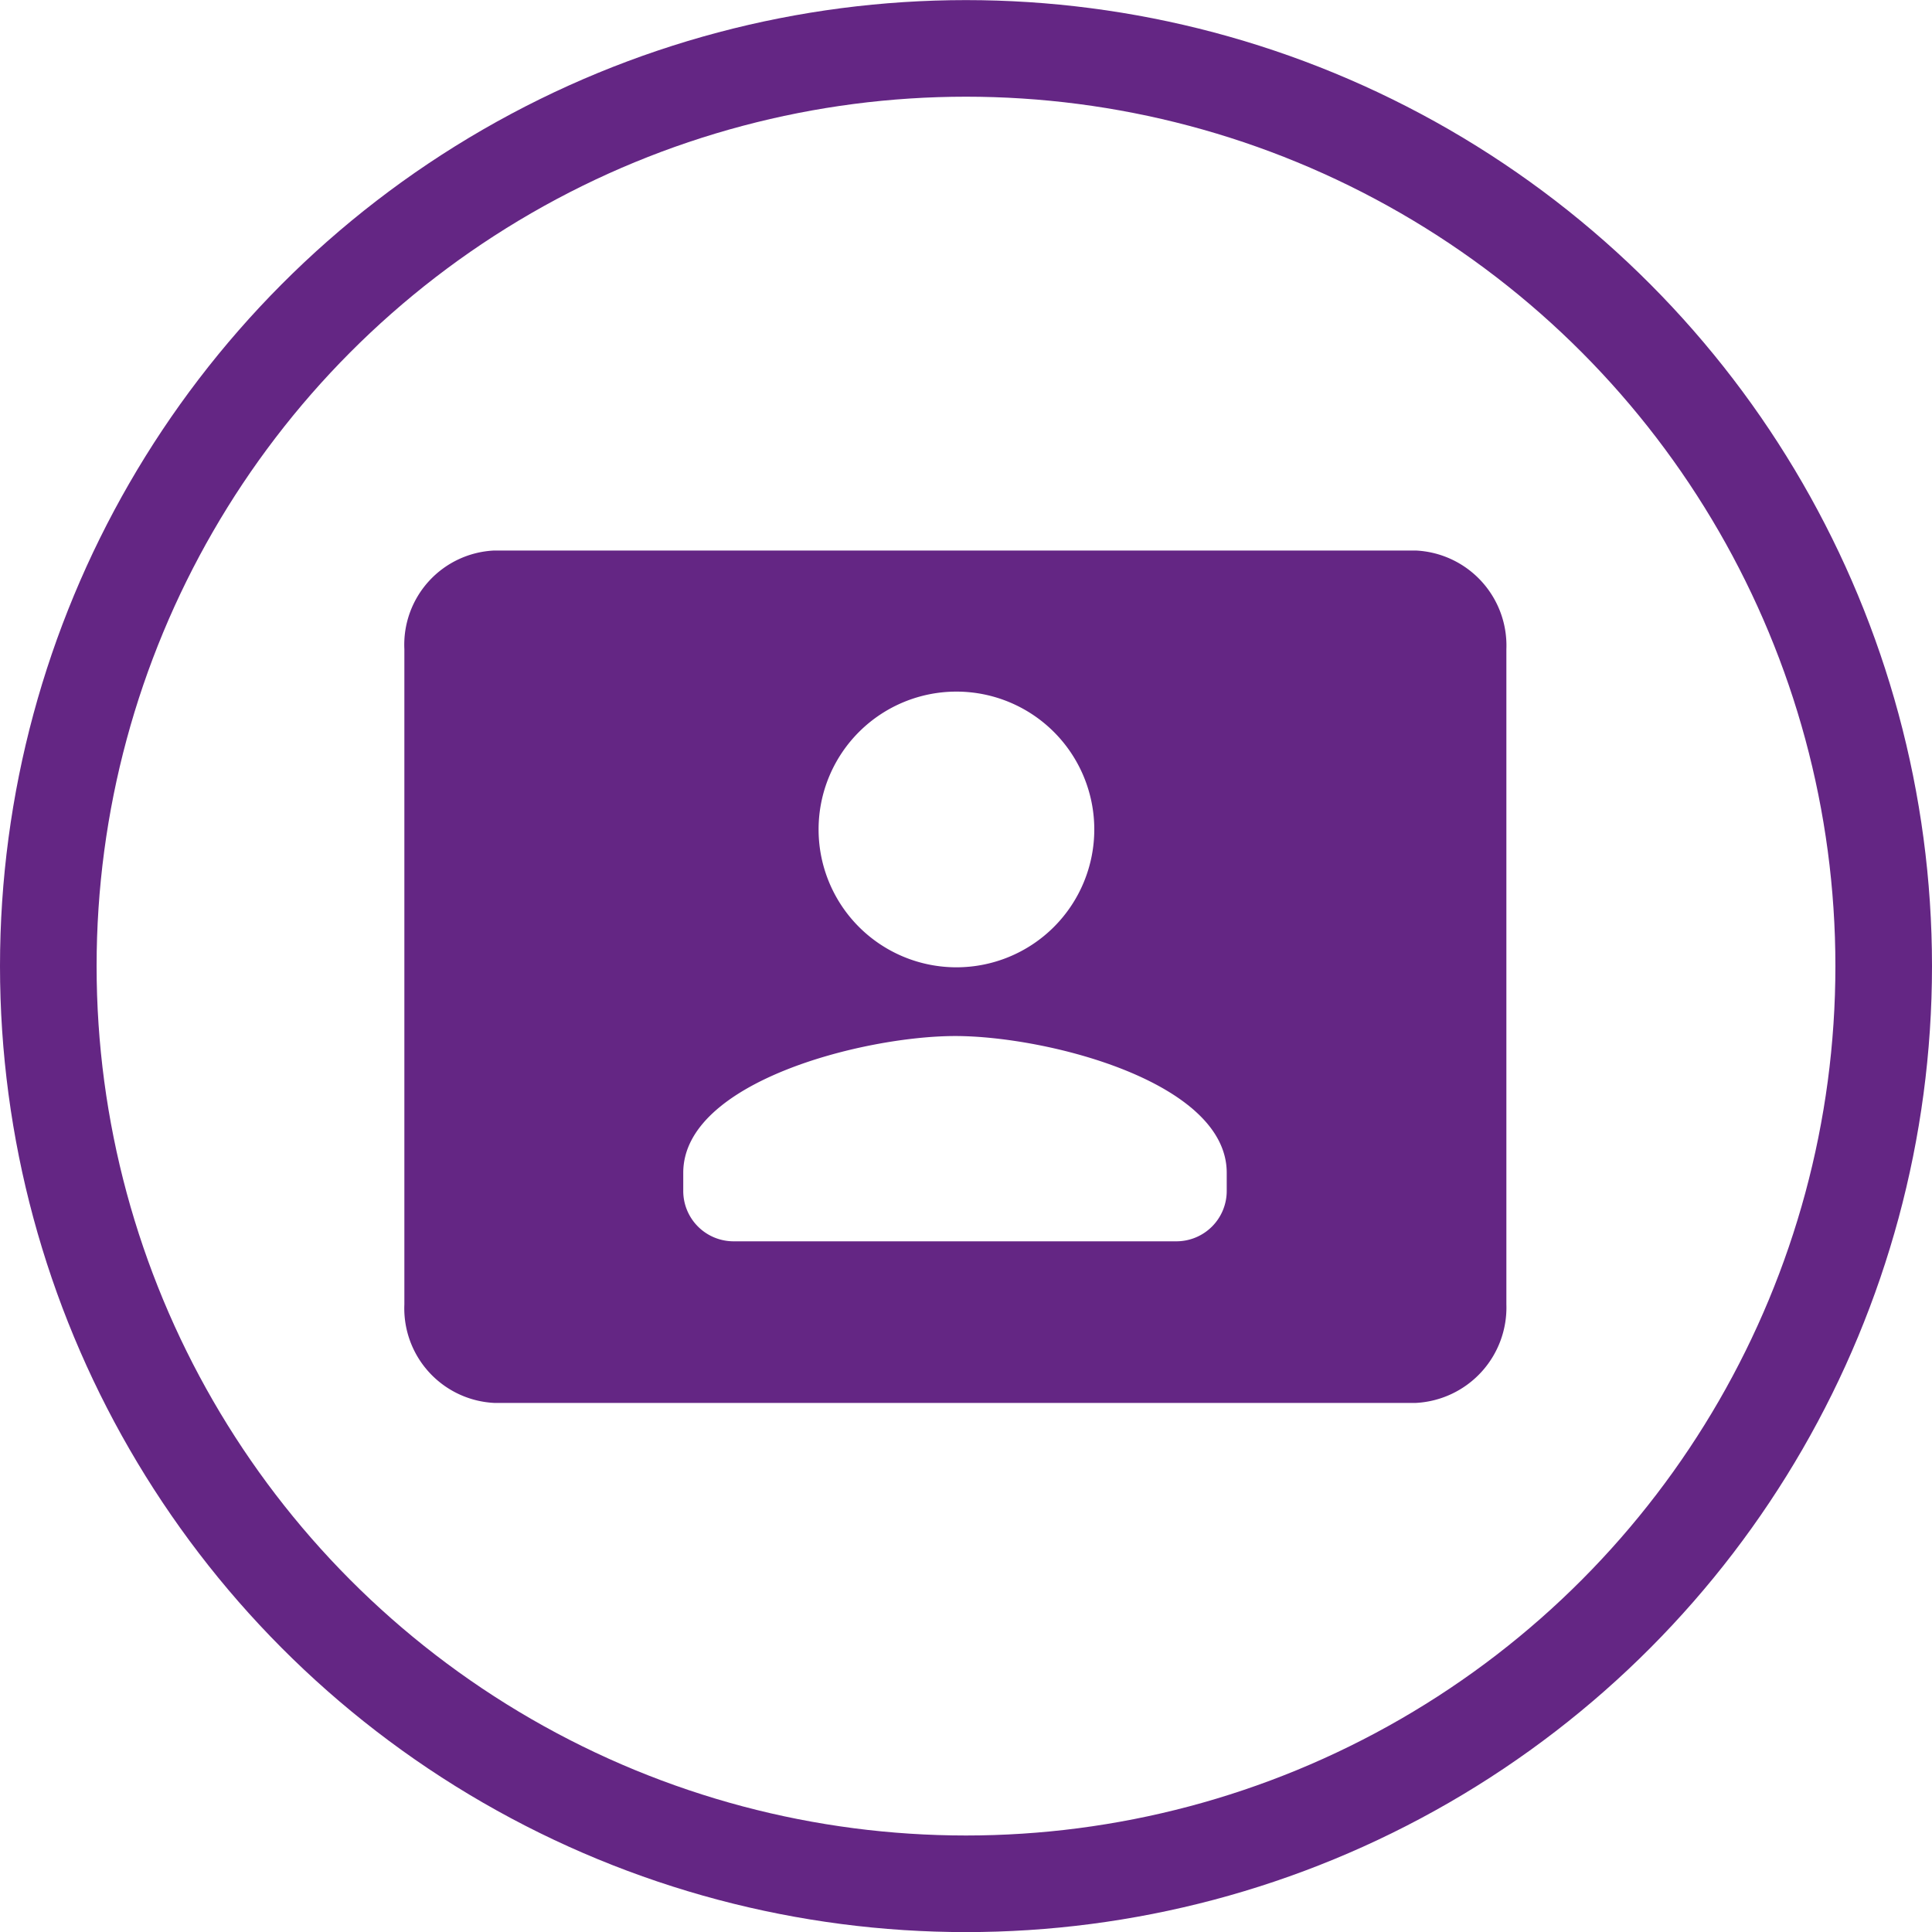
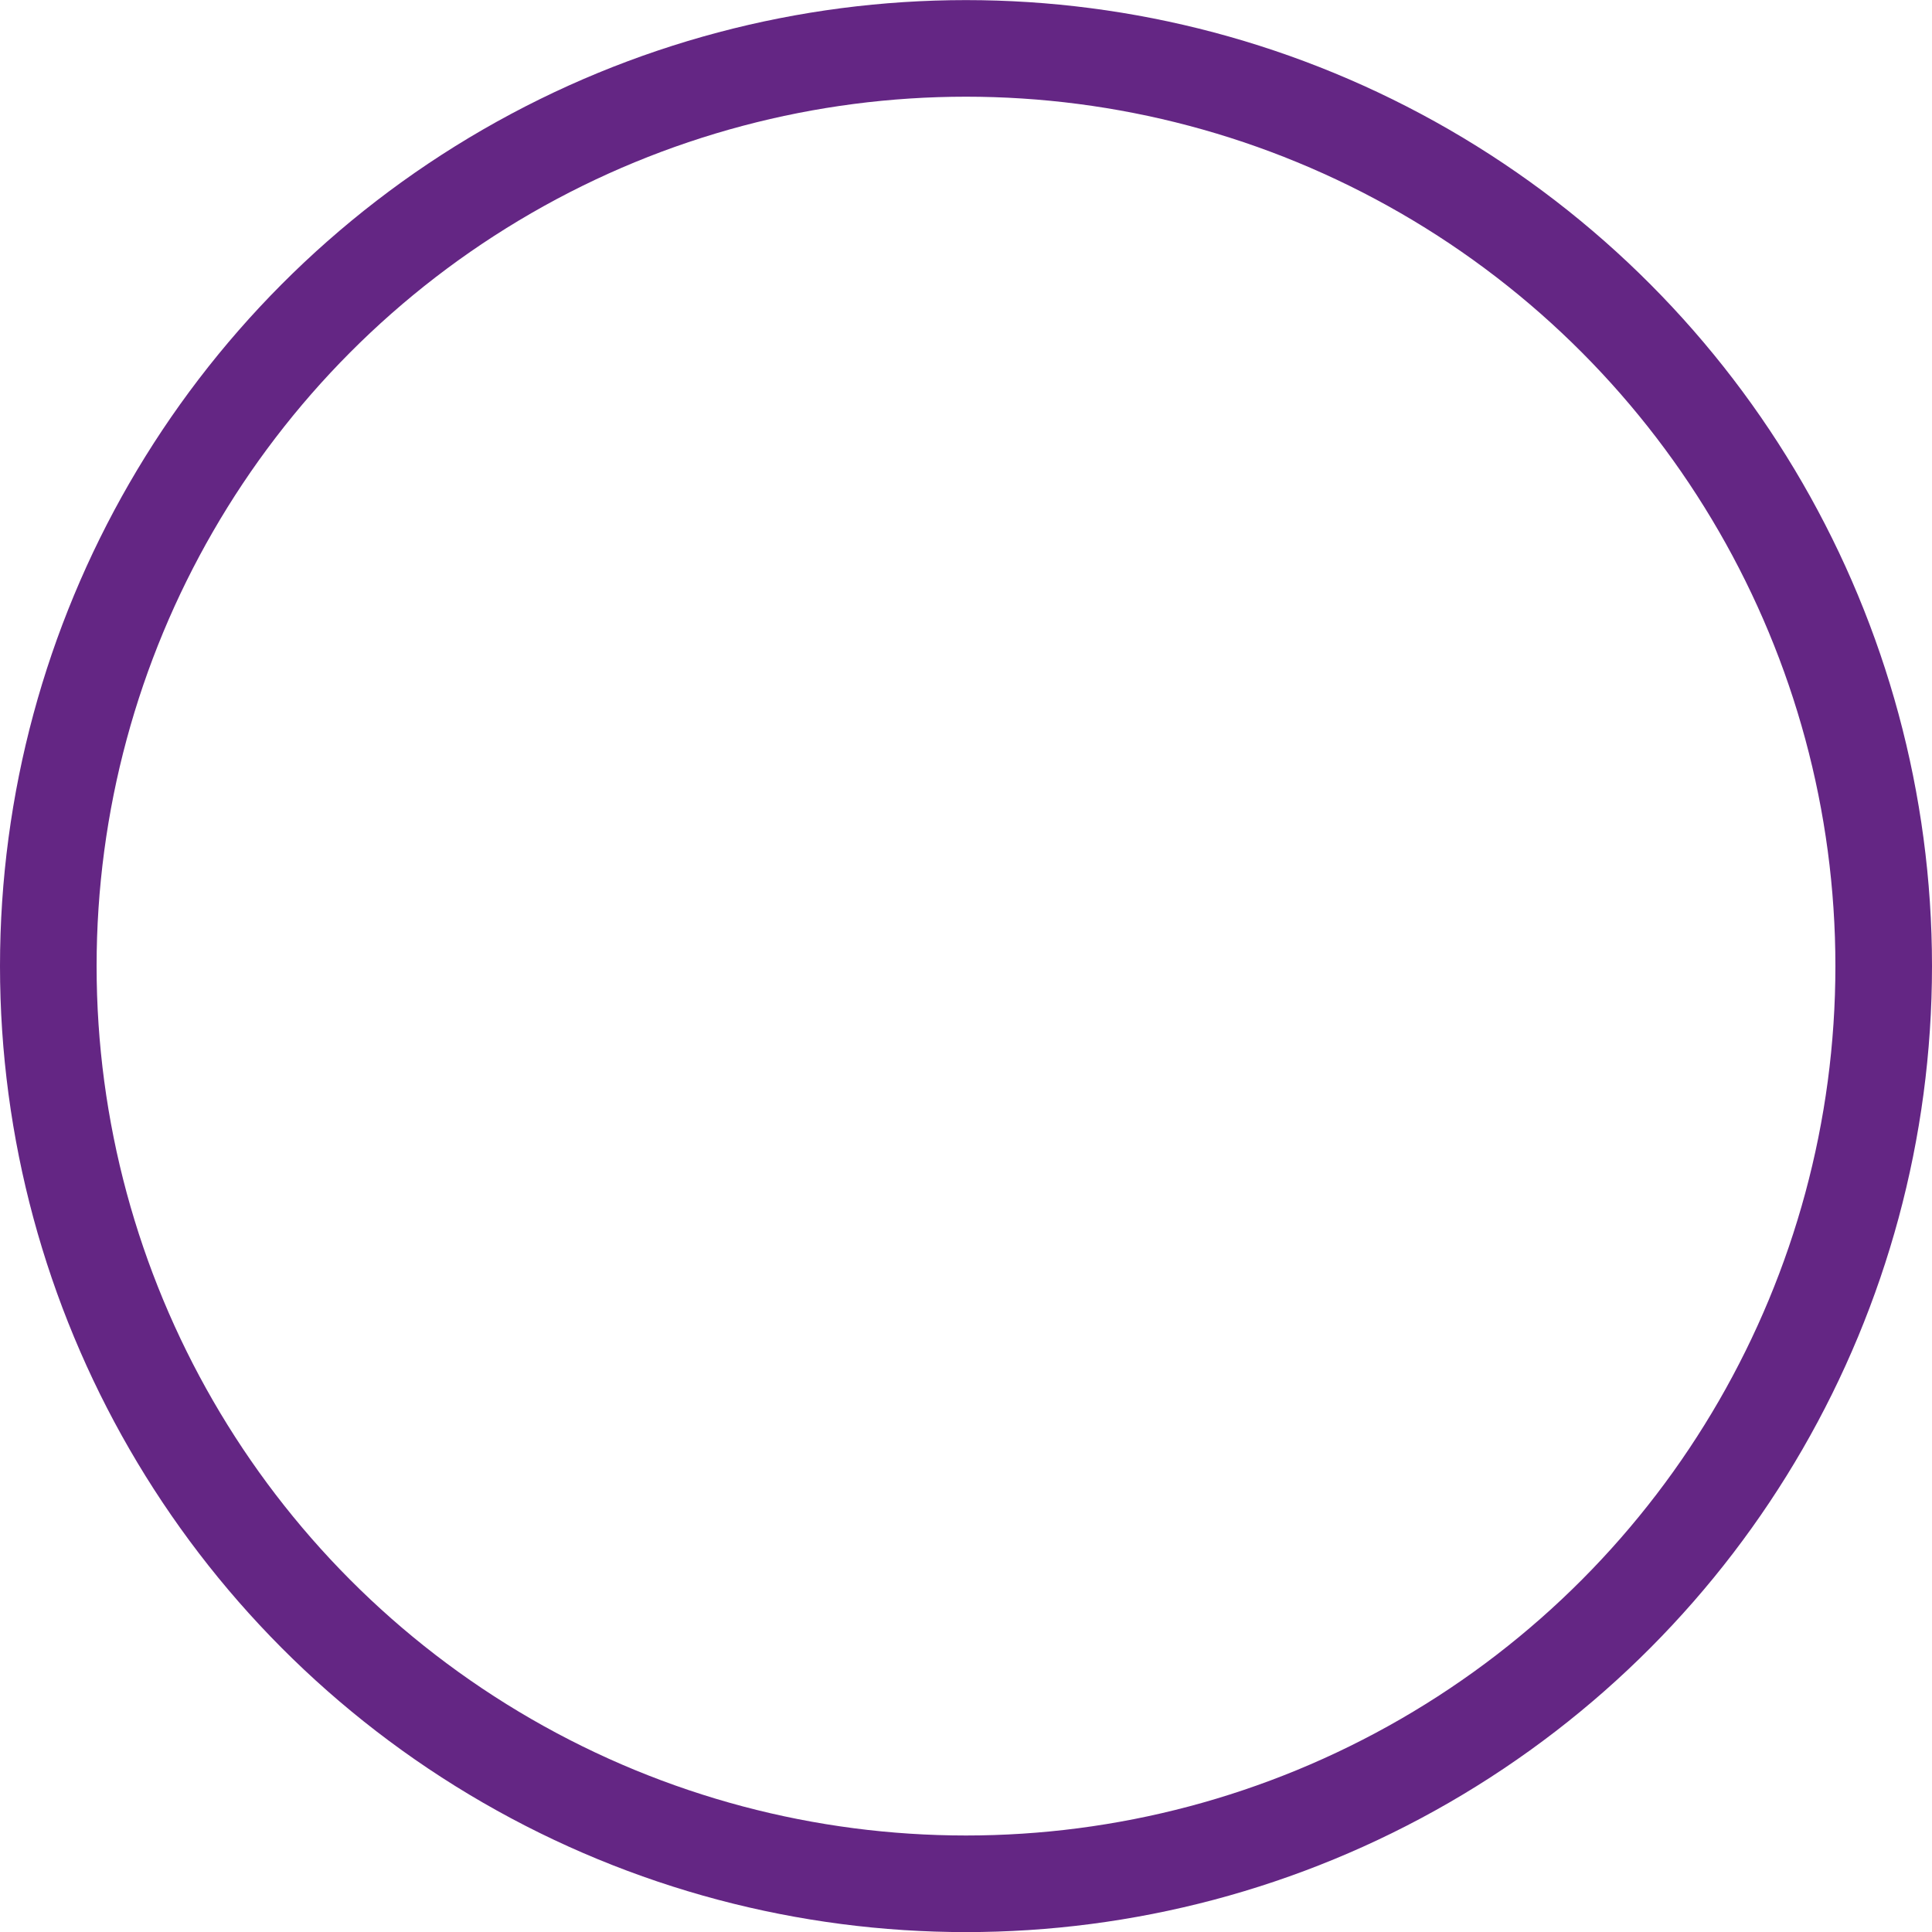
<svg xmlns="http://www.w3.org/2000/svg" width="20" height="20" viewBox="0 0 20 20">
  <g data-name="icon - F2F - outline - purple">
    <g data-name="Ellipse 3">
      <g data-name="Ellipse 319" transform="translate(0 .001)" style="stroke:#642684;fill:none">
-         <circle cx="10" cy="10" r="10" style="stroke:none" />
        <circle cx="10" cy="10" r="9.5" style="fill:none" />
      </g>
    </g>
-     <path data-name="Path 1229" d="M326.59 1754.64h-9.54a.976.976 0 0 0-.93 1.021v6.783a.98.98 0 0 0 .93 1.02h9.541a.989.989 0 0 0 .937-1.02v-6.783a.985.985 0 0 0-.938-1.021zm-6.182 2.881a1.427 1.427 0 1 1 0 .013zm4.225 3.747a.521.521 0 0 1-.523.523h-4.58a.521.521 0 0 1-.523-.523v-.187c0-.943 1.873-1.415 2.816-1.415s2.81.472 2.81 1.415z" transform="translate(-311.934 -1748.941)" style="fill:#642684" />
  </g>
</svg>